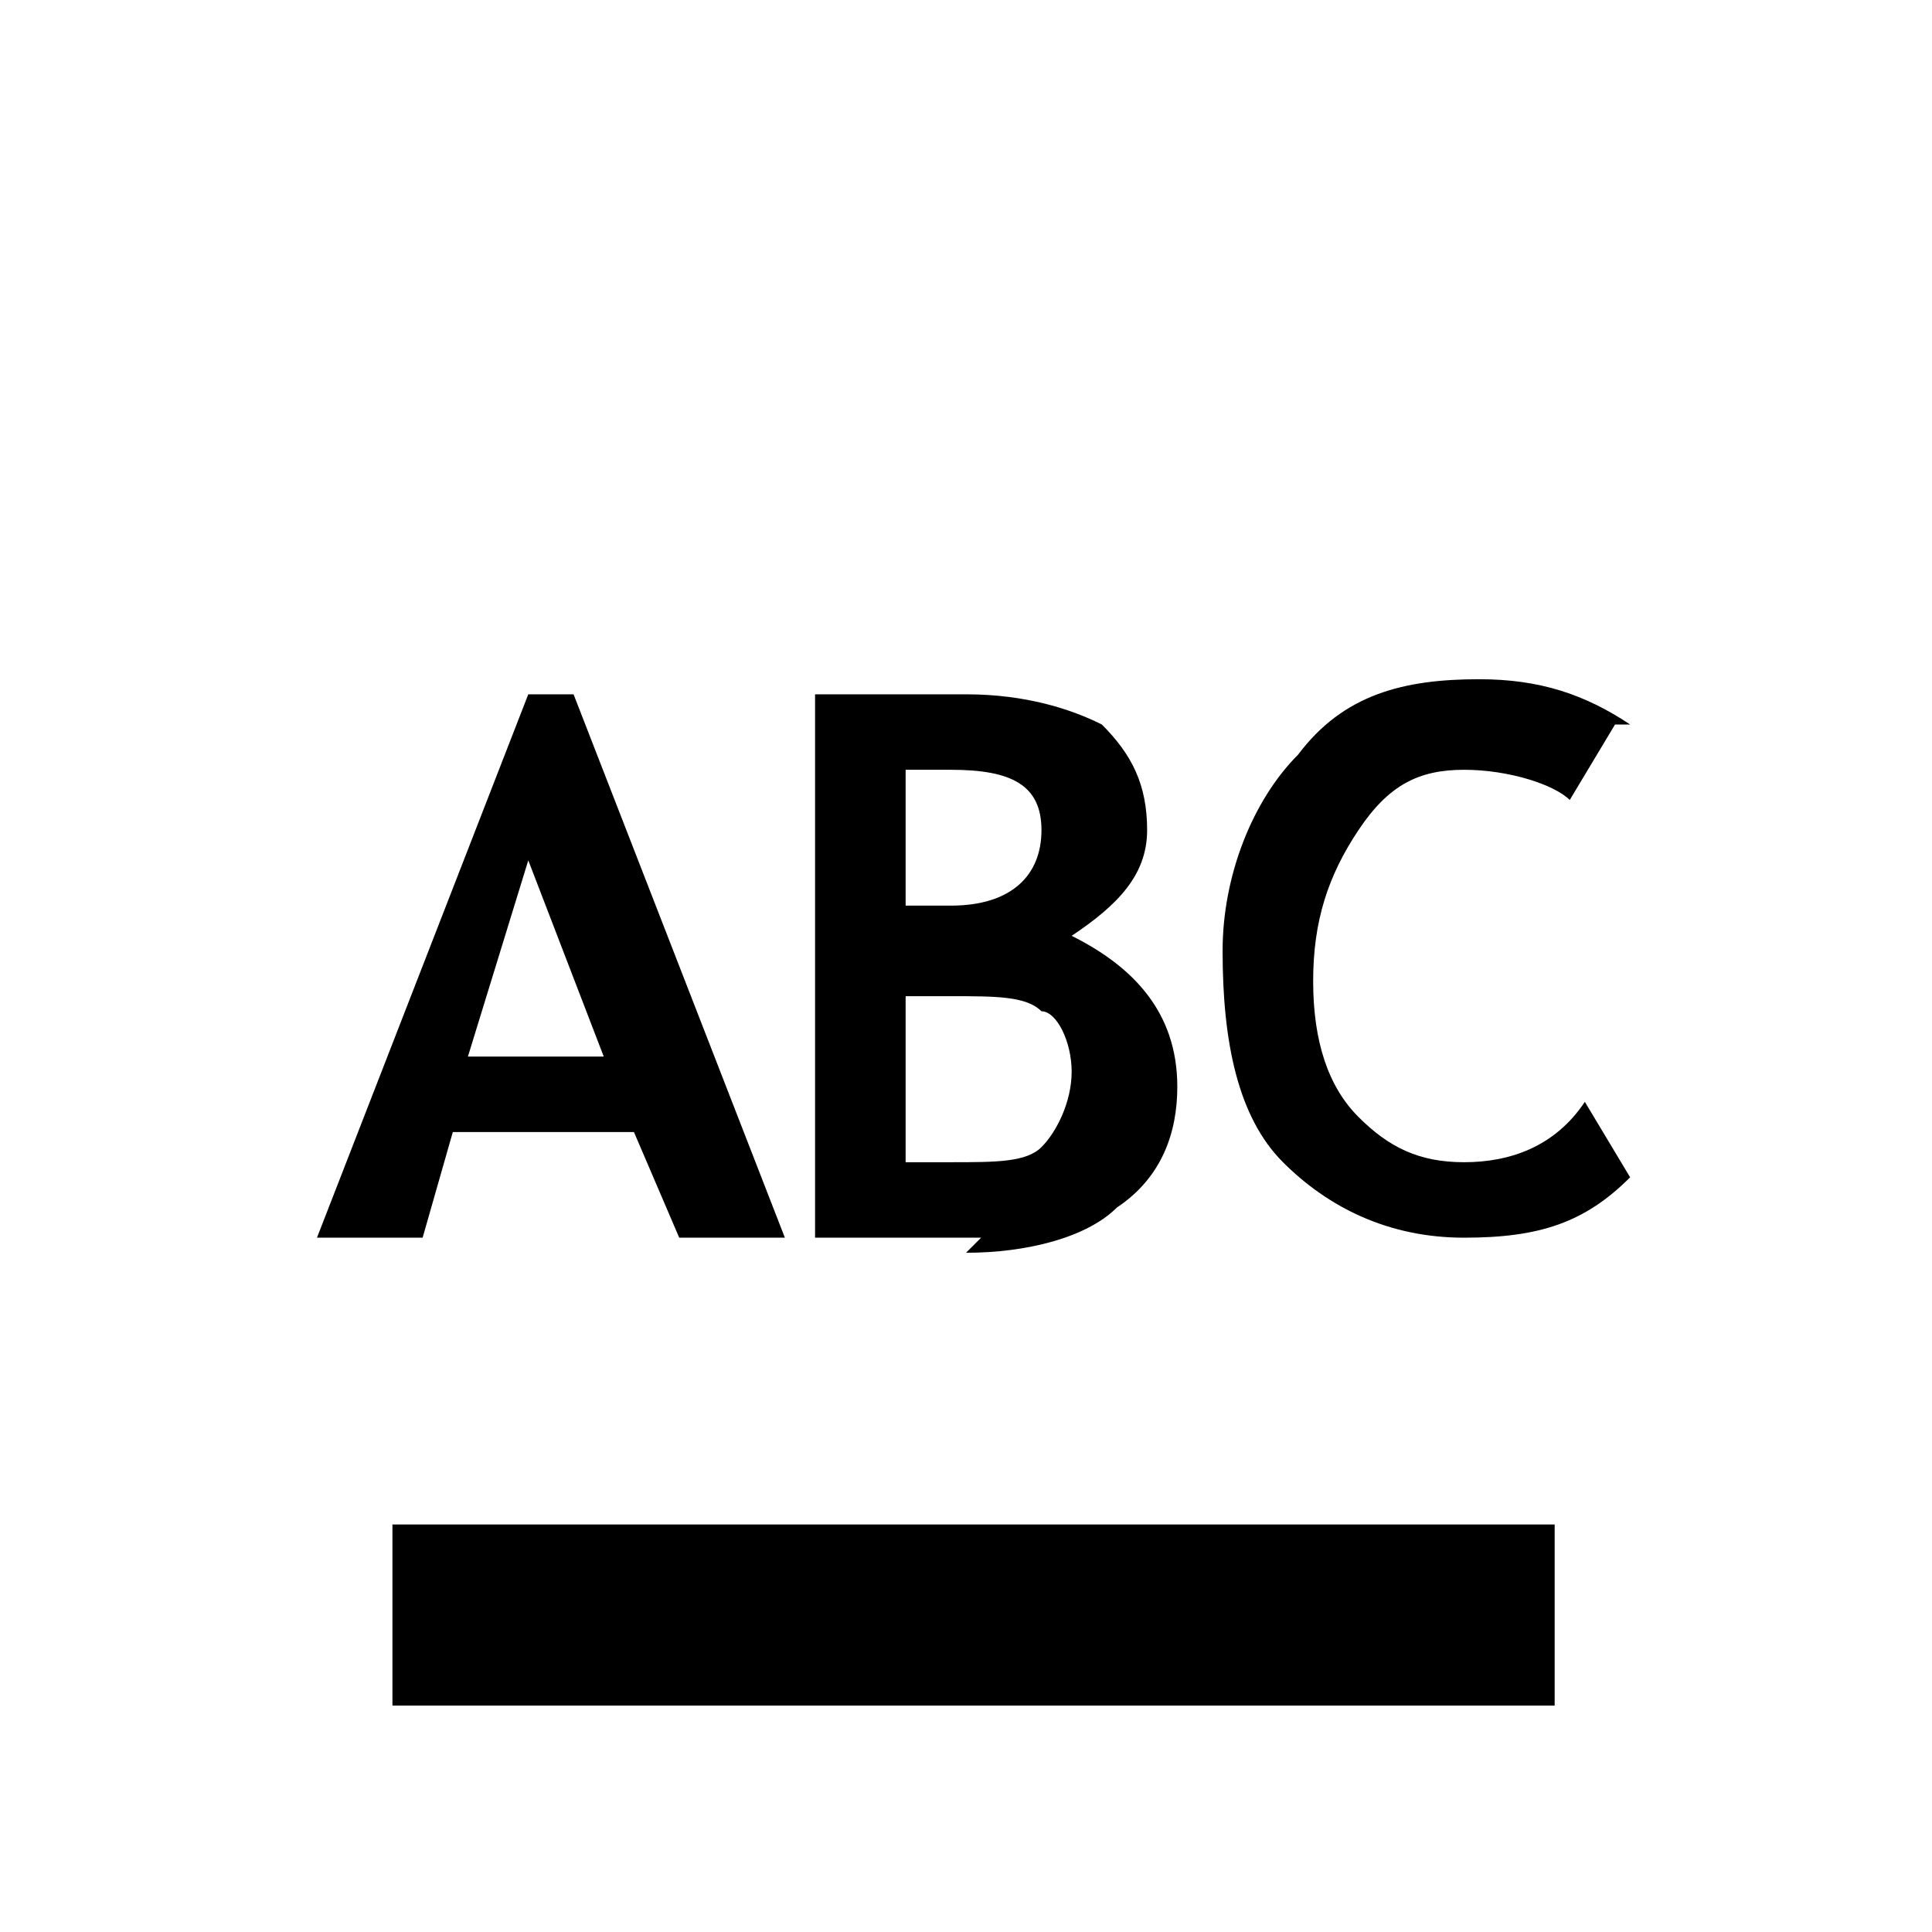
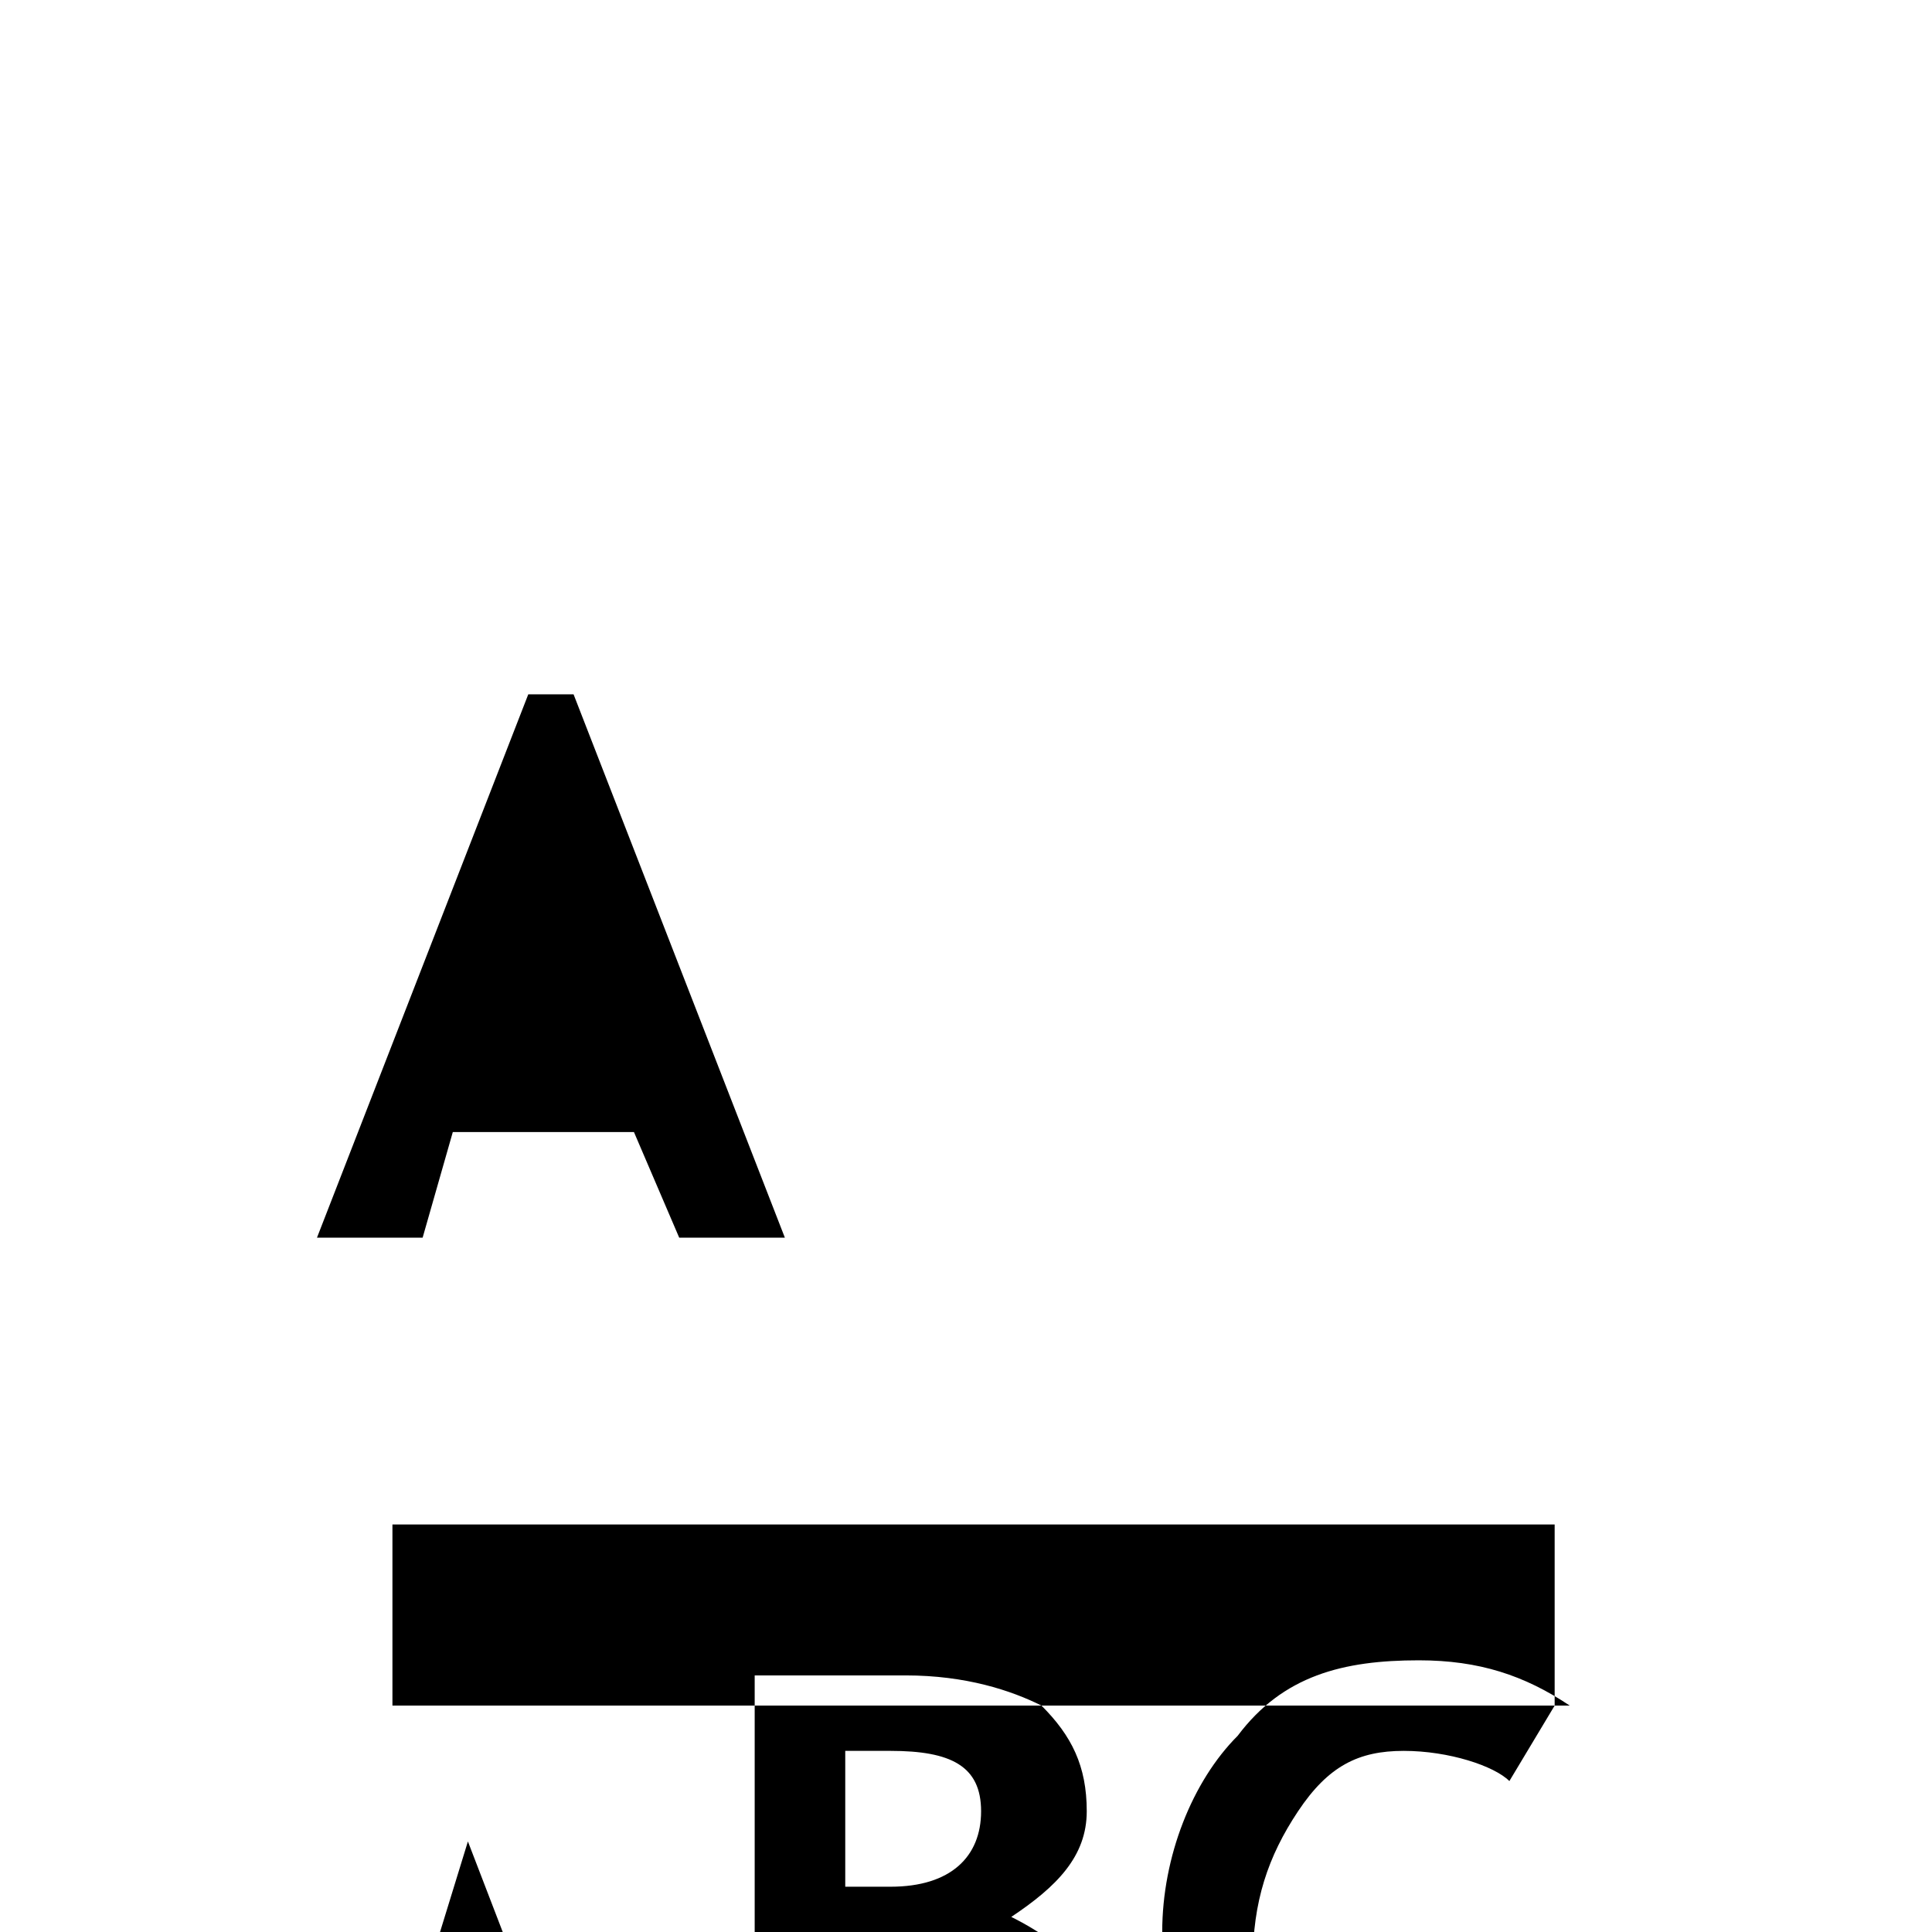
<svg xmlns="http://www.w3.org/2000/svg" clip-rule="evenodd" fill-rule="evenodd" height="27" image-rendering="optimizeQuality" shape-rendering="geometricPrecision" text-rendering="geometricPrecision" viewBox="0 0 .128 .128" width="27">
-   <path d="m .045.082l-.003-.007h-.012l-.002.007h-.007l.014-.036h.003l.014.036h-.007zm.058.031h-.077v-.012h.077zm.004-.065l-.003.005c-.001-.001-.004-.002-.007-.002-.003 0-.005.001-.007.004-.002.003-.003.006-.003.01 0 .004.001.007.003.009.002.002.004.003.007.003.003 0 .006-.001.008-.004l.003.005c-.003.003-.006.004-.011.004-.005 0-.009-.002-.012-.005-.003-.003-.004-.008-.004-.014 0-.005.002-.01.005-.013.003-.004.007-.005.012-.005.004 0 .007.001.01.003zm-.042.034h-.011v-.036c.005-0.0.008-0.0.01-0.0.004 0 .007.001.009.002.002.002.003.004.003.007 0 .003-.002.005-.005.007.004.002.007.005.007.01 0 .003-.001.006-.004.008-.002.002-.006.003-.01.003zm-.005-.031v.009c.001 0.0.002 0.0.003 0.0.004 0 .006-.002.006-.005 0-.003-.002-.004-.006-.004-.001 0-.002 0-.004 0zm0 .014v.012c.001 0.0.002 0.0.003 0.0.003 0 .005-0.0.006-.001.001-.001.002-.003.002-.005 0-.002-.001-.004-.002-.004-.001-.001-.003-.001-.006-.001-.001 0-.002 0-.003 0zm-.025-.008l-.004.013h.009z" fill="#000000" />
+   <path d="m .045.082l-.003-.007h-.012l-.002.007h-.007l.014-.036h.003l.014.036h-.007zm.058.031h-.077v-.012h.077zl-.003.005c-.001-.001-.004-.002-.007-.002-.003 0-.005.001-.007.004-.002.003-.003.006-.003.01 0 .004.001.007.003.009.002.002.004.003.007.003.003 0 .006-.001.008-.004l.003.005c-.003.003-.006.004-.011.004-.005 0-.009-.002-.012-.005-.003-.003-.004-.008-.004-.014 0-.005.002-.01.005-.013.003-.004.007-.005.012-.005.004 0 .007.001.01.003zm-.042.034h-.011v-.036c.005-0.0.008-0.0.01-0.0.004 0 .007.001.009.002.002.002.003.004.003.007 0 .003-.002.005-.005.007.004.002.007.005.007.01 0 .003-.001.006-.004.008-.002.002-.006.003-.01.003zm-.005-.031v.009c.001 0.0.002 0.0.003 0.0.004 0 .006-.002.006-.005 0-.003-.002-.004-.006-.004-.001 0-.002 0-.004 0zm0 .014v.012c.001 0.0.002 0.0.003 0.0.003 0 .005-0.0.006-.001.001-.001.002-.003.002-.005 0-.002-.001-.004-.002-.004-.001-.001-.003-.001-.006-.001-.001 0-.002 0-.003 0zm-.025-.008l-.004.013h.009z" fill="#000000" />
</svg>